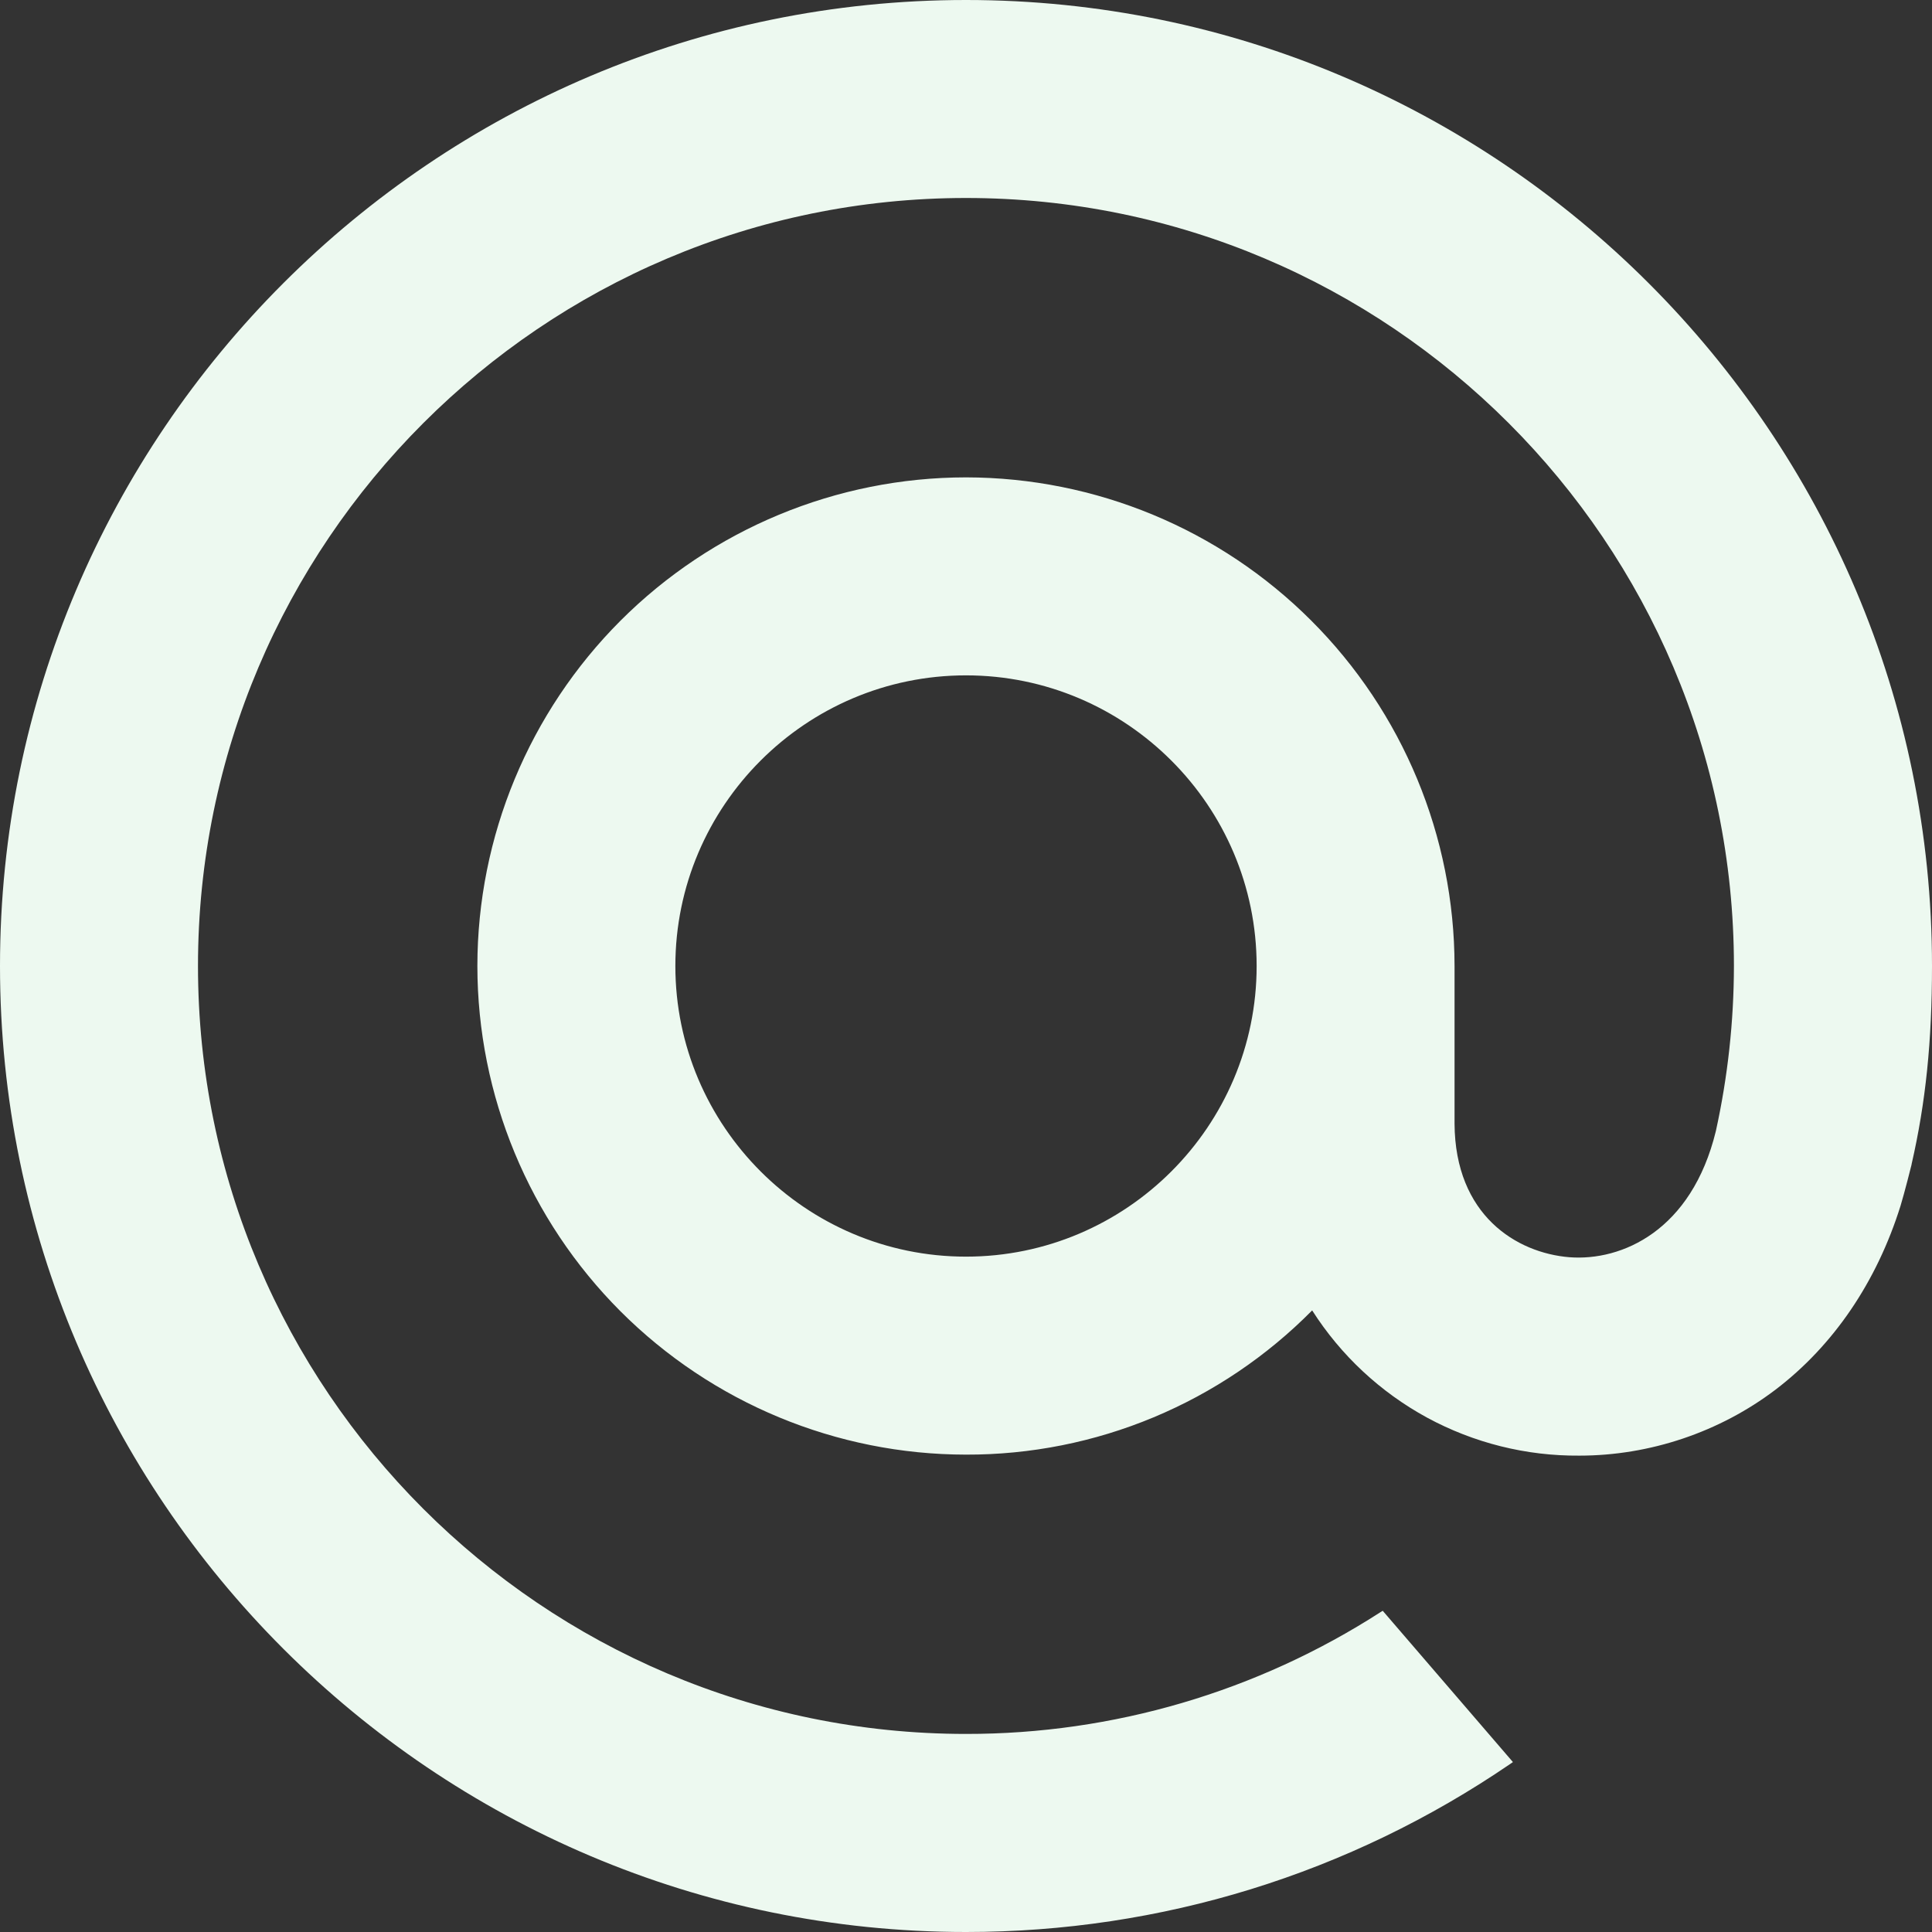
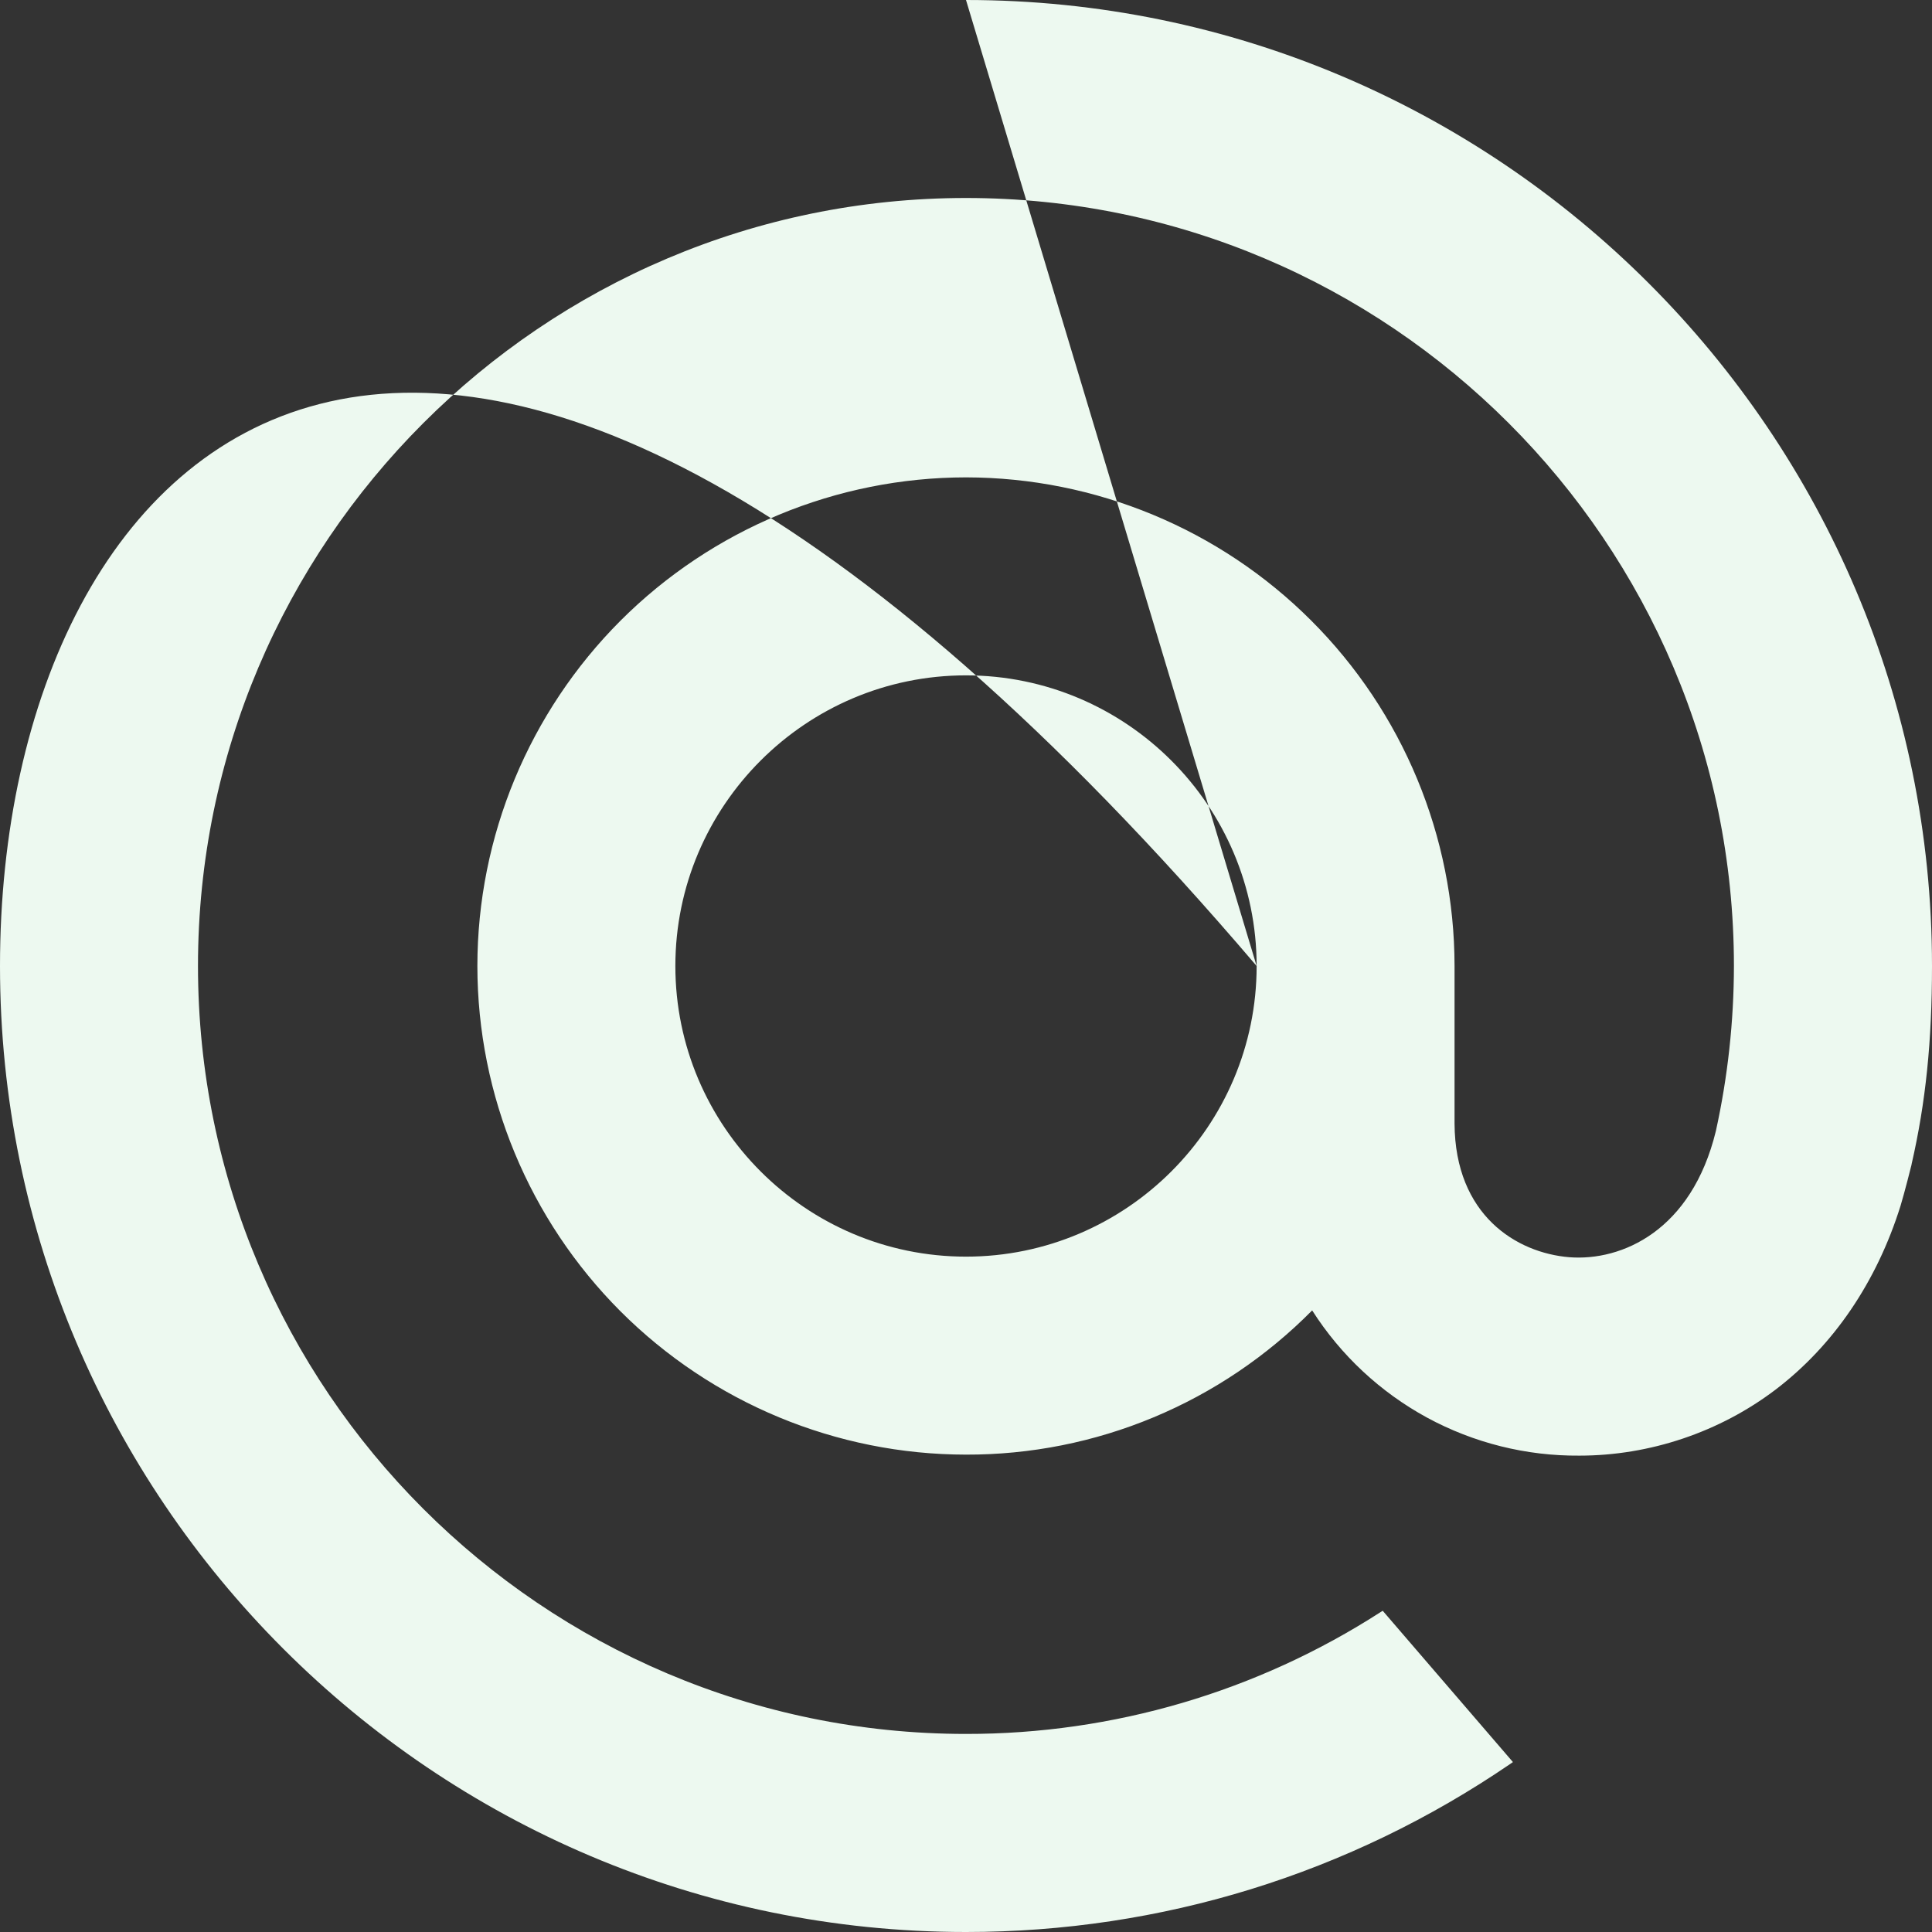
<svg xmlns="http://www.w3.org/2000/svg" width="23" height="23" viewBox="0 0 23 23" fill="none">
  <rect x="0" y="0" width="23" height="23" fill="#333333" stroke="none" />
-   <path d="M14.96 11.5C14.96 13.407 13.407 14.96 11.5 14.96C9.593 14.96 8.04 13.407 8.04 11.5C8.04 9.593 9.593 8.04 11.5 8.04C13.407 8.04 14.96 9.593 14.96 11.5ZM11.5 0C5.159 0 0 5.159 0 11.5C0 17.841 5.159 23 11.5 23C13.823 23 16.063 22.308 17.978 21L18.011 20.977L16.461 19.176L16.435 19.192C14.964 20.14 13.25 20.644 11.5 20.642C6.459 20.642 2.357 16.541 2.357 11.5C2.357 6.459 6.459 2.357 11.5 2.357C16.541 2.357 20.642 6.459 20.642 11.5C20.641 12.161 20.569 12.819 20.427 13.465C20.138 14.652 19.307 15.015 18.683 14.967C18.056 14.916 17.322 14.469 17.316 13.376V11.5C17.315 9.958 16.701 8.479 15.611 7.389C14.521 6.298 13.042 5.685 11.5 5.683C9.958 5.684 8.479 6.298 7.388 7.388C6.298 8.479 5.684 9.958 5.683 11.5C5.684 13.042 6.298 14.521 7.388 15.612C8.479 16.702 9.958 17.316 11.5 17.317C12.267 17.319 13.026 17.168 13.733 16.873C14.441 16.578 15.082 16.145 15.621 15.6C15.961 16.134 16.432 16.573 16.988 16.876C17.545 17.178 18.169 17.334 18.802 17.329C19.64 17.329 20.47 17.05 21.138 16.543C21.827 16.018 22.342 15.262 22.626 14.353C22.671 14.205 22.756 13.87 22.756 13.867L22.758 13.855C22.925 13.126 23 12.398 23 11.5C23 5.159 17.841 0 11.5 0Z" fill="#EDF9F0" />
+   <path d="M14.96 11.5C14.96 13.407 13.407 14.96 11.5 14.96C9.593 14.96 8.04 13.407 8.04 11.5C8.04 9.593 9.593 8.04 11.5 8.04C13.407 8.04 14.96 9.593 14.96 11.5ZC5.159 0 0 5.159 0 11.5C0 17.841 5.159 23 11.5 23C13.823 23 16.063 22.308 17.978 21L18.011 20.977L16.461 19.176L16.435 19.192C14.964 20.14 13.25 20.644 11.5 20.642C6.459 20.642 2.357 16.541 2.357 11.5C2.357 6.459 6.459 2.357 11.5 2.357C16.541 2.357 20.642 6.459 20.642 11.5C20.641 12.161 20.569 12.819 20.427 13.465C20.138 14.652 19.307 15.015 18.683 14.967C18.056 14.916 17.322 14.469 17.316 13.376V11.5C17.315 9.958 16.701 8.479 15.611 7.389C14.521 6.298 13.042 5.685 11.5 5.683C9.958 5.684 8.479 6.298 7.388 7.388C6.298 8.479 5.684 9.958 5.683 11.5C5.684 13.042 6.298 14.521 7.388 15.612C8.479 16.702 9.958 17.316 11.5 17.317C12.267 17.319 13.026 17.168 13.733 16.873C14.441 16.578 15.082 16.145 15.621 15.6C15.961 16.134 16.432 16.573 16.988 16.876C17.545 17.178 18.169 17.334 18.802 17.329C19.64 17.329 20.47 17.05 21.138 16.543C21.827 16.018 22.342 15.262 22.626 14.353C22.671 14.205 22.756 13.87 22.756 13.867L22.758 13.855C22.925 13.126 23 12.398 23 11.5C23 5.159 17.841 0 11.5 0Z" fill="#EDF9F0" />
</svg>